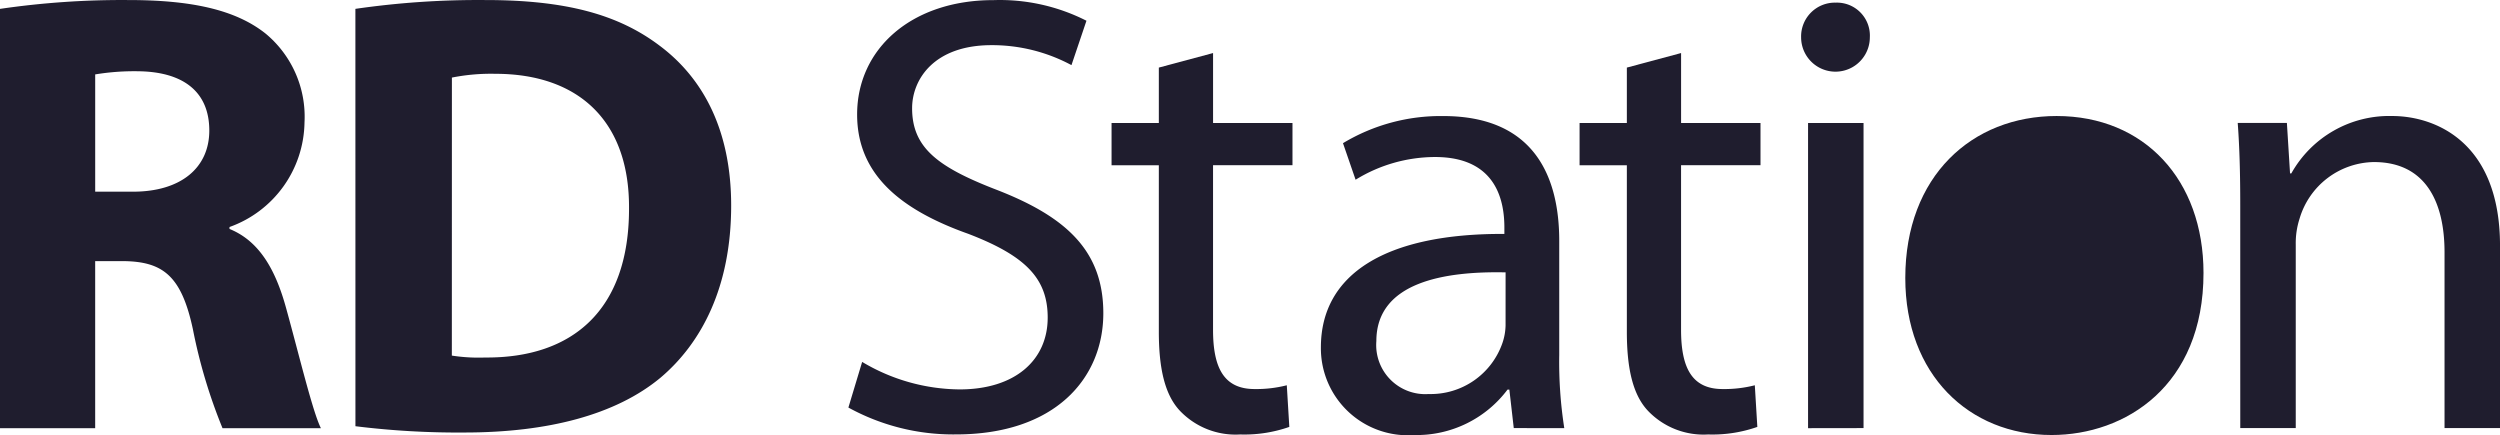
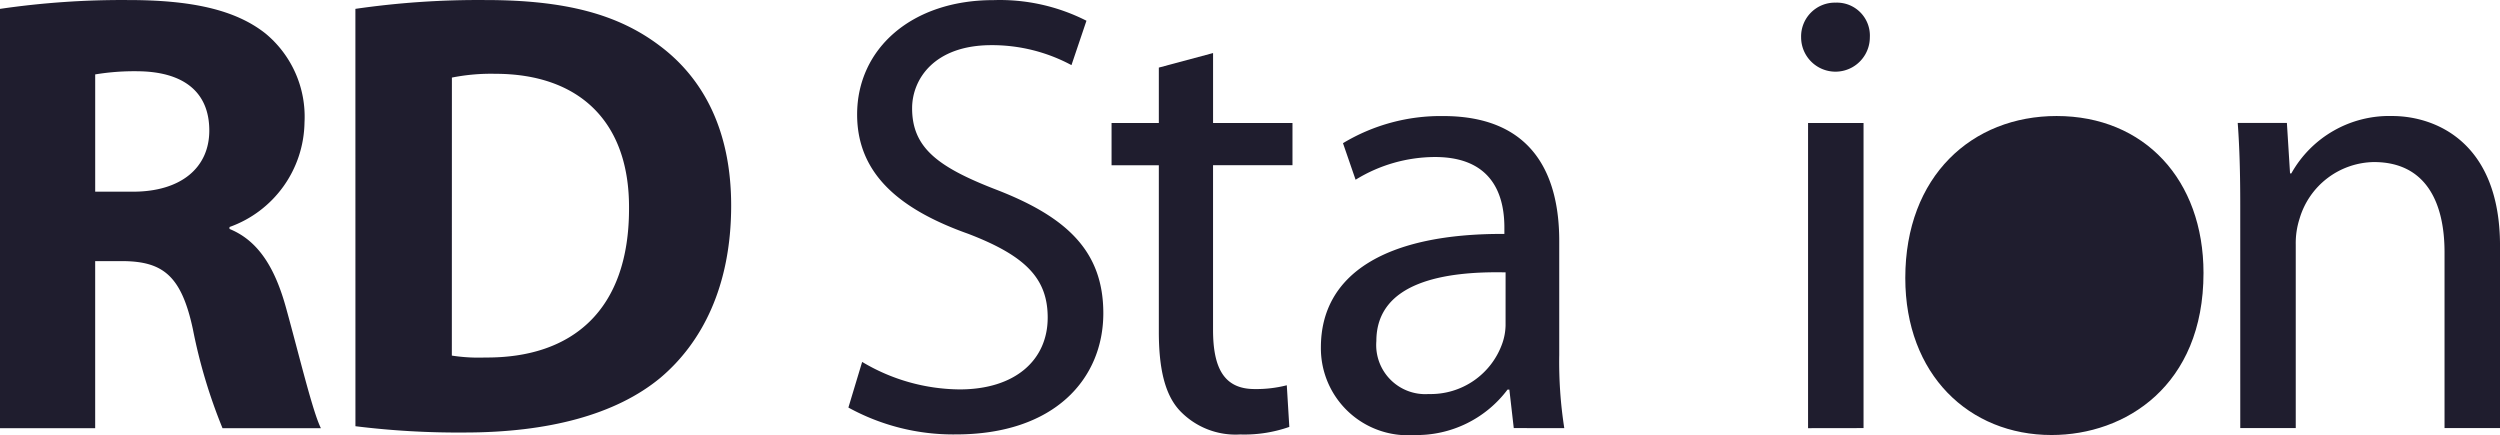
<svg xmlns="http://www.w3.org/2000/svg" width="123.905" height="21.561" viewBox="0 0 123.905 21.561">
  <path d="M98.064 95.72a41.857 41.857 0 0 1 6.343-.438c3.125 0 5.312.47 6.812 1.656a5.346 5.346 0 0 1 1.937 4.406 5.59 5.59 0 0 1-3.718 5.187v.096c1.468.594 2.28 2 2.81 3.937.657 2.375 1.313 5.124 1.72 5.937h-4.876a26.366 26.366 0 0 1-1.468-4.905c-.563-2.625-1.468-3.343-3.406-3.374h-1.437v8.28h-4.72zm4.718 9.06h1.875c2.375 0 3.78-1.187 3.78-3.03 0-1.94-1.31-2.907-3.5-2.938a11.88 11.88 0 0 0-2.155.156z" transform="translate(-98.064 -95.28)" fill="#1f1d2e" />
  <path d="M209.884 95.717a42.507 42.507 0 0 1 6.437-.437c4 0 6.594.72 8.625 2.25 2.187 1.625 3.562 4.218 3.562 7.936 0 4.03-1.468 6.812-3.5 8.53-2.218 1.843-5.593 2.718-9.717 2.718a41.236 41.236 0 0 1-5.405-.312zm4.78 17.185a8.694 8.694 0 0 0 1.657.095c4.313.032 7.125-2.343 7.125-7.374.032-4.374-2.53-6.687-6.624-6.687a9.9 9.9 0 0 0-2.155.187z" transform="translate(-192.27 -95.278)" fill="#1f1d2e" />
  <path d="M365.67 113.252a9.548 9.548 0 0 0 4.83 1.363c2.757 0 4.366-1.456 4.366-3.56 0-1.952-1.115-3.067-3.933-4.15-3.407-1.21-5.512-2.974-5.512-5.916 0-3.253 2.695-5.668 6.752-5.668a9.483 9.483 0 0 1 4.614 1.022l-.743 2.2a8.313 8.313 0 0 0-3.964-.99c-2.85 0-3.934 1.7-3.934 3.127 0 1.952 1.27 2.912 4.15 4.027 3.53 1.362 5.327 3.066 5.327 6.132 0 3.22-2.384 6.007-7.31 6.007a10.786 10.786 0 0 1-5.325-1.332z" transform="translate(-322.94 -95.315)" fill="#1f1d2e" />
  <path d="M452.82 111.966v3.466h3.936v2.094h-3.937v8.155c0 1.876.53 2.938 2.06 2.938a6.115 6.115 0 0 0 1.595-.187l.125 2.063a6.73 6.73 0 0 1-2.437.375 3.81 3.81 0 0 1-2.968-1.156c-.78-.812-1.062-2.156-1.062-3.937v-8.25h-2.343v-2.093h2.343v-2.747z" transform="translate(-392.698 -109.337)" fill="#1f1d2e" />
-   <path d="M600.07 111.966v3.466h3.936v2.094h-3.937v8.155c0 1.876.53 2.938 2.06 2.938a6.115 6.115 0 0 0 1.595-.187l.125 2.063a6.73 6.73 0 0 1-2.437.375 3.81 3.81 0 0 1-2.968-1.156c-.78-.812-1.062-2.156-1.062-3.937v-8.25h-2.343v-2.093h2.343v-2.747z" transform="translate(-516.752 -109.337)" fill="#1f1d2e" />
  <path d="M523.21 147.256l-.218-1.906h-.092a5.633 5.633 0 0 1-4.624 2.25 4.31 4.31 0 0 1-4.625-4.343c0-3.656 3.25-5.655 9.094-5.624v-.312c0-1.25-.344-3.5-3.437-3.5a7.534 7.534 0 0 0-3.937 1.126l-.625-1.812a9.386 9.386 0 0 1 4.968-1.344c4.624 0 5.75 3.156 5.75 6.187v5.655a21.278 21.278 0 0 0 .25 3.625zm-.405-7.718c-3-.063-6.405.47-6.405 3.406a2.433 2.433 0 0 0 2.593 2.624 3.762 3.762 0 0 0 3.656-2.53 2.865 2.865 0 0 0 .155-.876z" transform="translate(-448.185 -126.039)" fill="#1f1d2e" />
  <path d="M668.152 97.8a1.7 1.7 0 1 1-3.406 0 1.675 1.675 0 0 1 1.718-1.718 1.633 1.633 0 0 1 1.688 1.718zm-3.062 19.372v-15.126h2.75v15.122z" transform="translate(-575.479 -95.951)" fill="#1f1d2e" />
  <path d="M109.21 13.53c0 5.594-3.875 8.03-7.53 8.03-4.093 0-7.25-3-7.25-7.78 0-5.06 3.313-8.03 7.5-8.03 4.342 0 7.28 3.157 7.28 7.78zm591.1 126.19c0 3.312 1.905 5.812 4.592 5.812 2.625 0 4.593-2.468 4.593-5.874 0-2.562-1.28-5.812-4.53-5.812s-4.656 3-4.656 5.874z" fill="#1f1d2e" />
  <path d="M802.243 136.22c0-1.562-.032-2.843-.125-4.093h2.437l.156 2.5h.064a5.56 5.56 0 0 1 5-2.844c2.094 0 5.343 1.25 5.343 6.437v9.03h-2.75v-8.717c0-2.437-.906-4.468-3.5-4.468a3.906 3.906 0 0 0-3.687 2.812 3.954 3.954 0 0 0-.187 1.28v9.093h-2.75z" transform="translate(-691.212 -126.033)" fill="#1f1d2e" />
</svg>